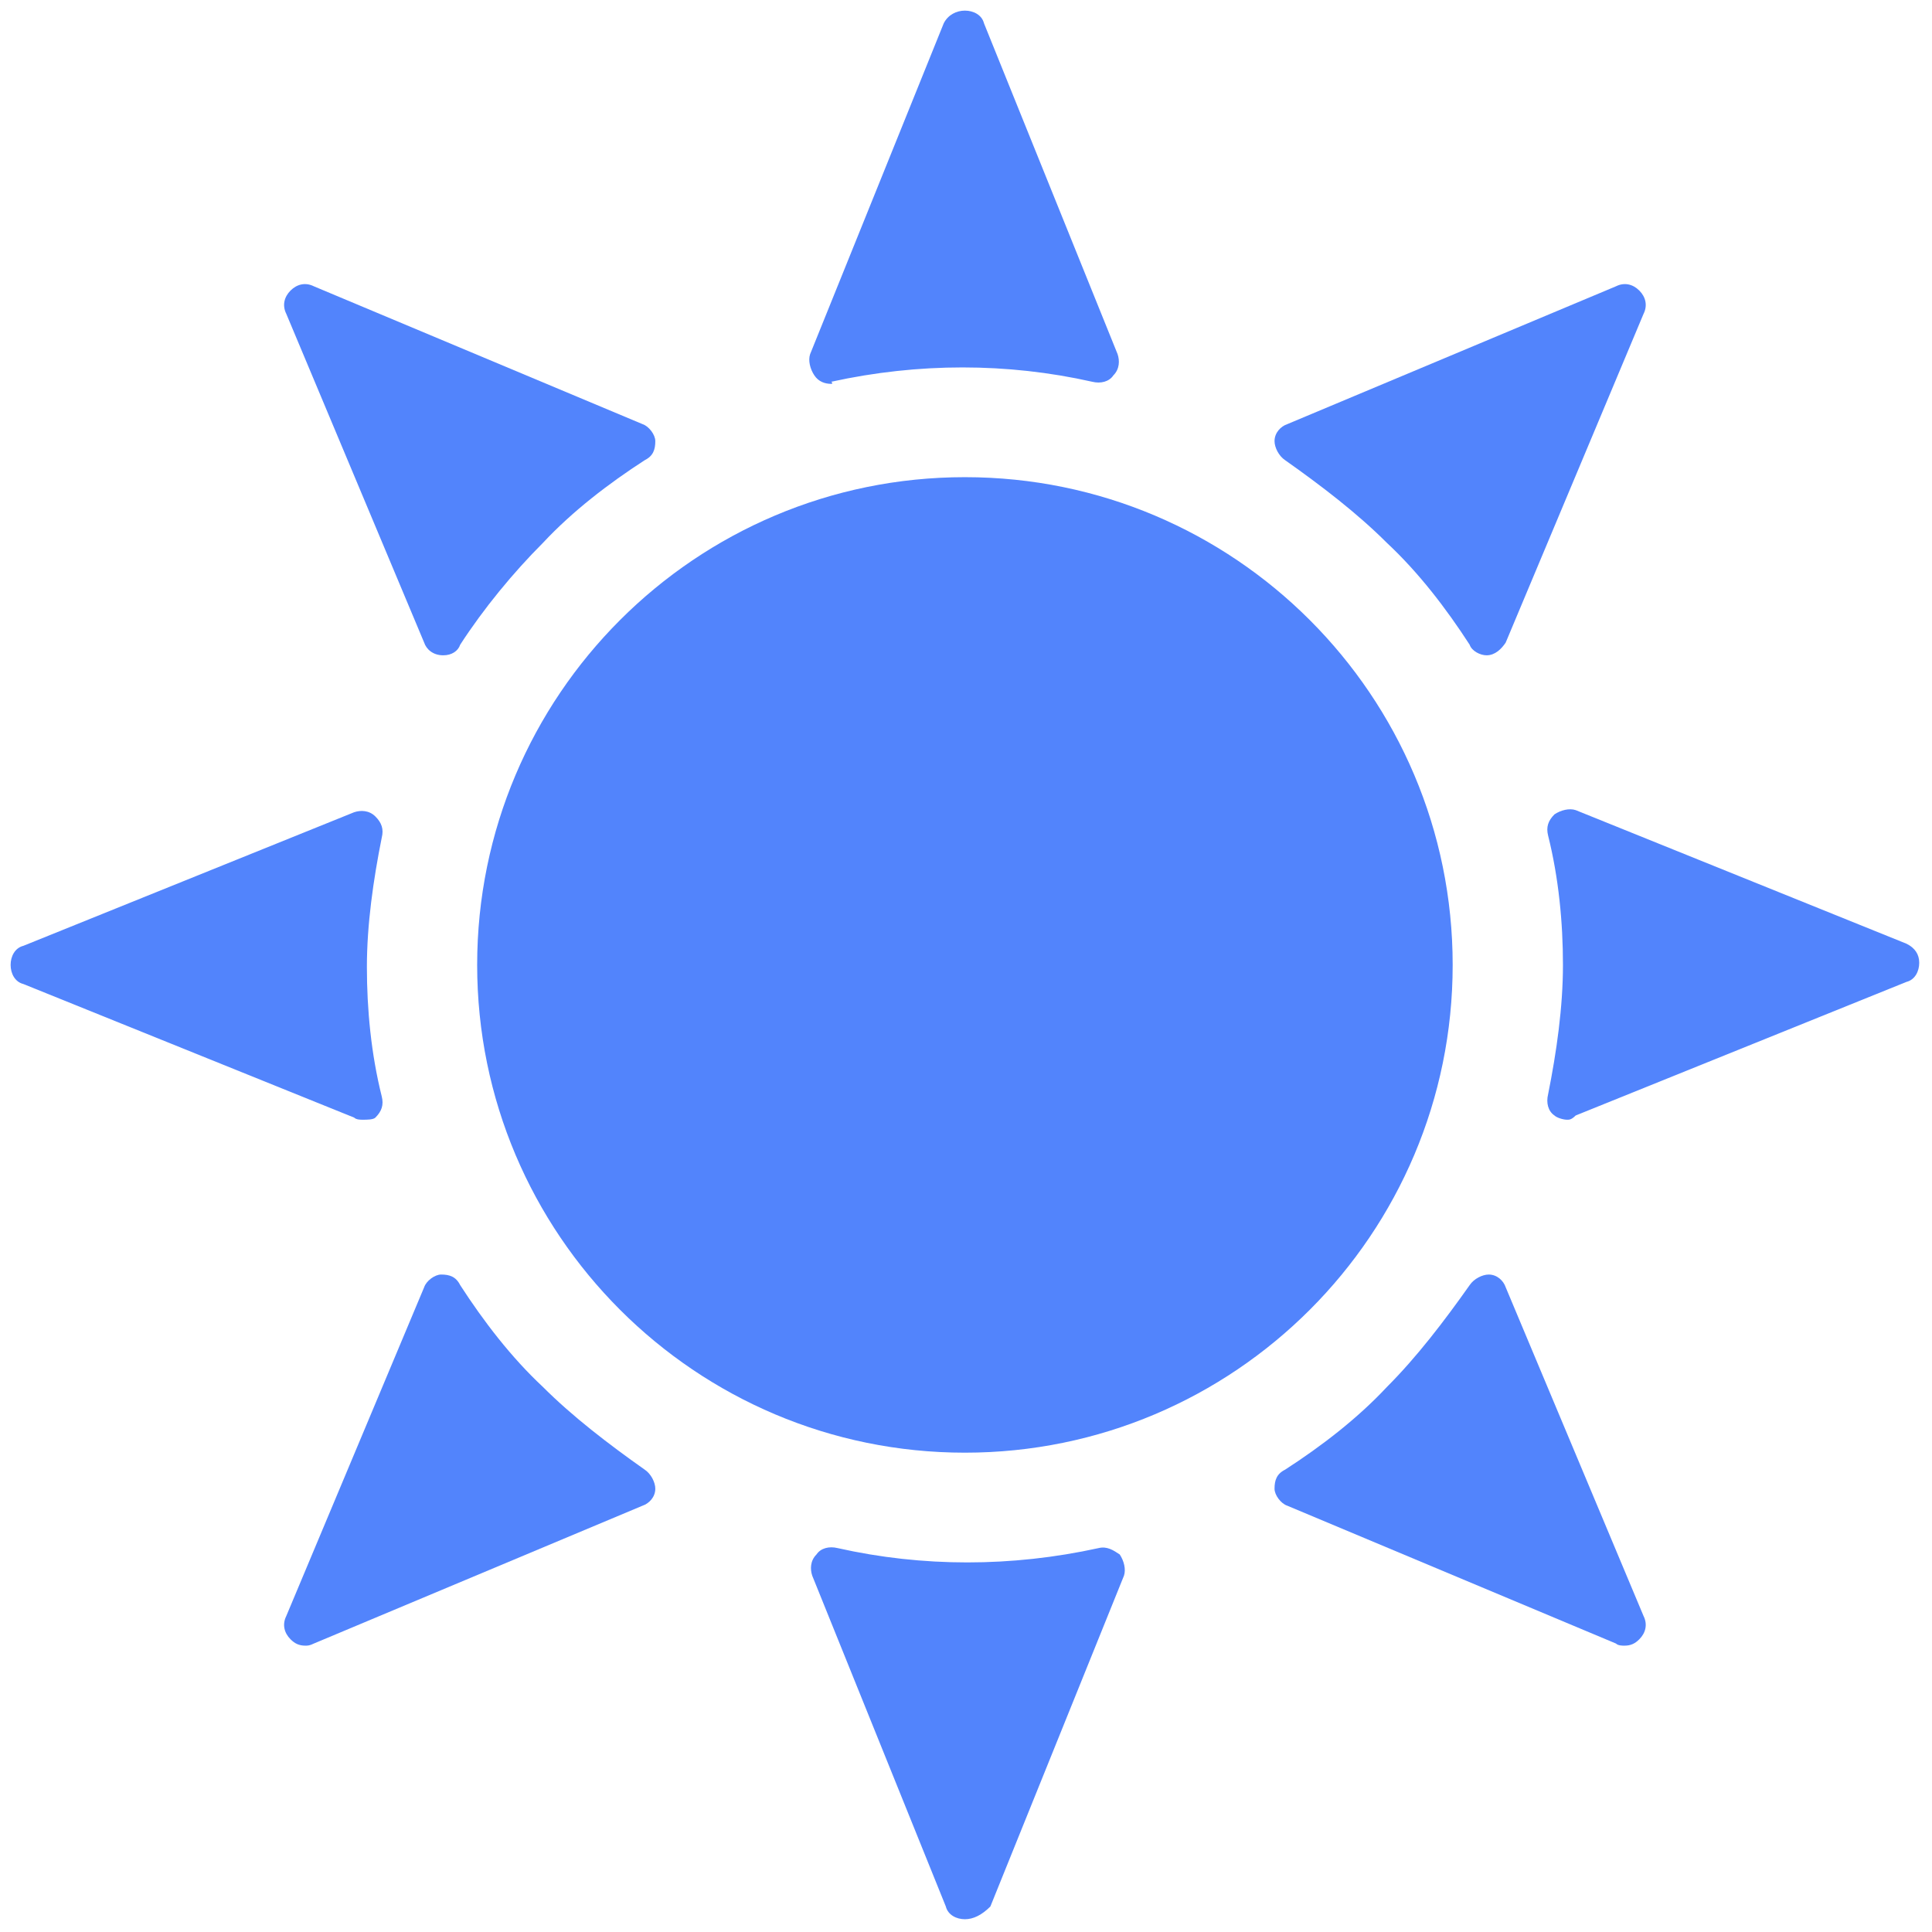
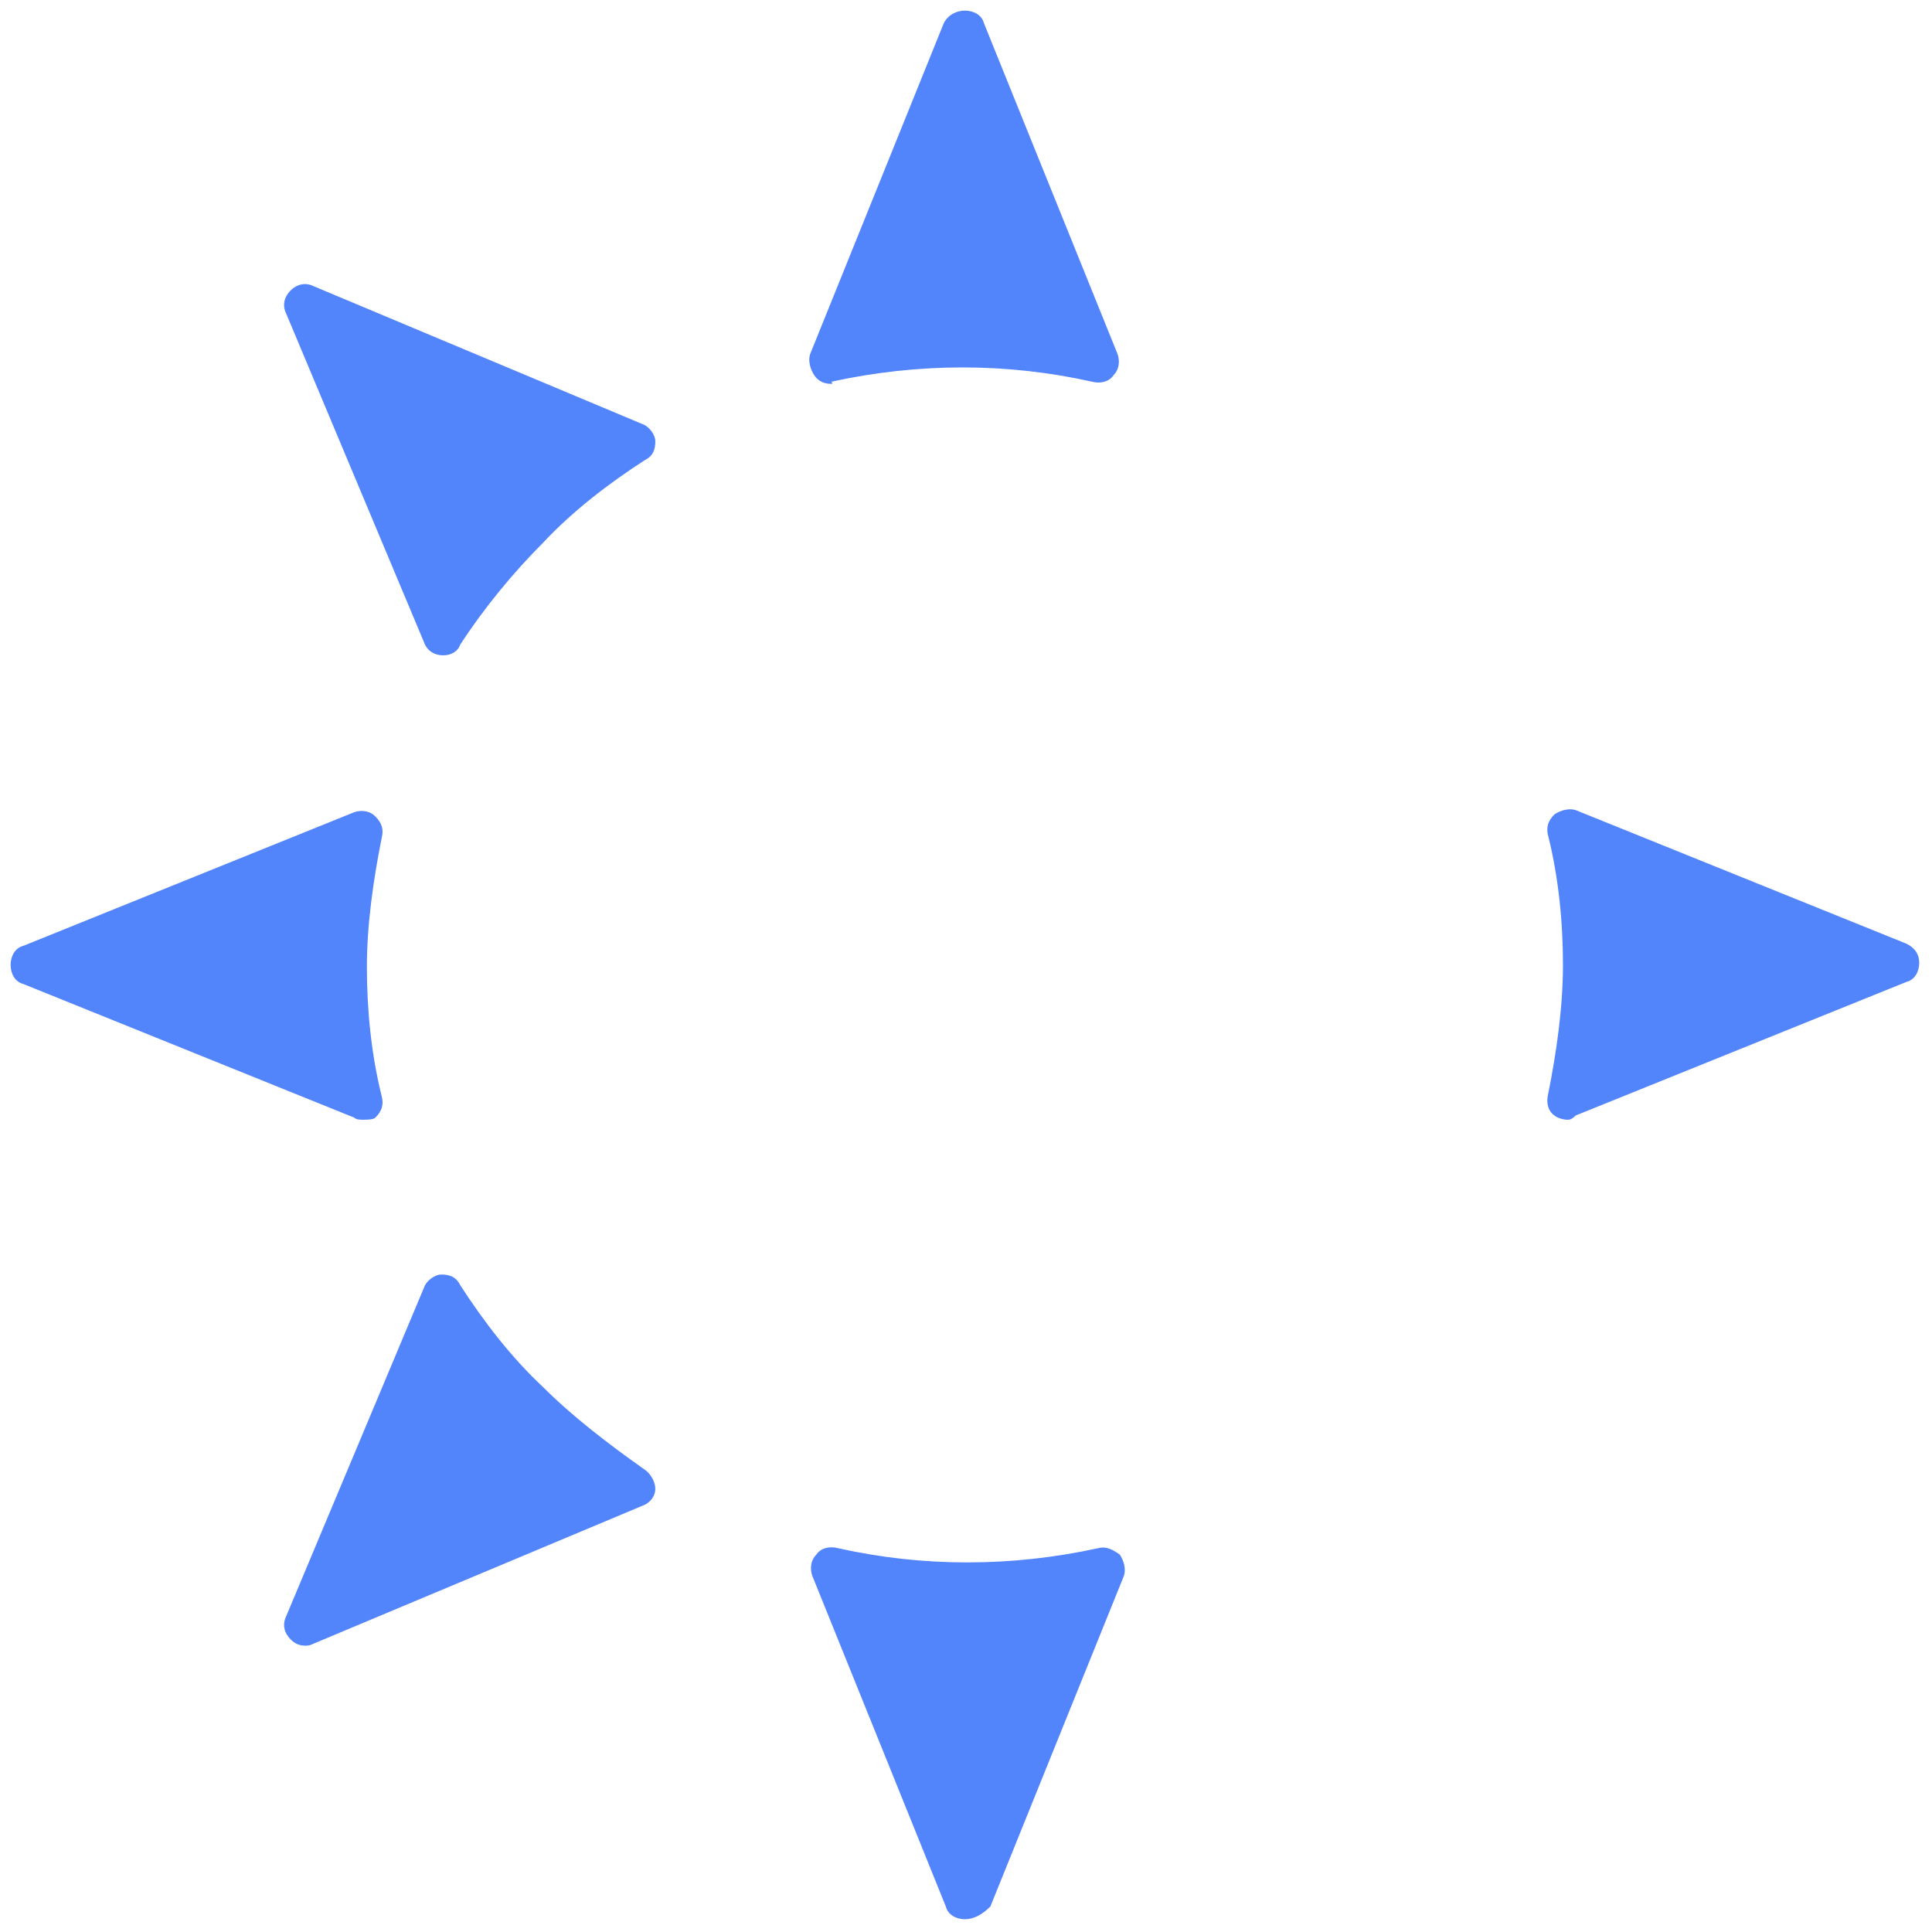
<svg xmlns="http://www.w3.org/2000/svg" version="1.1" id="Laag_1" x="0px" y="0px" viewBox="0 0 256 256" style="enable-background:new 0 0 256 256;" xml:space="preserve">
  <style type="text/css">
	.st0{fill:#5284FC;}
</style>
  <g transform="translate(1.407 1.407) scale(2.81 2.81)">
-     <path class="st0" d="M45,68c-12.7,0-23-10.3-23-23c0-12.7,10.3-23,23-23c12.7,0,23,10.3,23,23C68,57.7,57.7,68,45,68z" />
    <path class="st0" d="M38.7,17.6c-0.3,0-0.6-0.1-0.8-0.4c-0.2-0.3-0.3-0.7-0.2-1l6.3-15.6C44.2,0.2,44.6,0,45,0s0.8,0.2,0.9,0.6   l6.3,15.6c0.1,0.3,0.1,0.7-0.2,1c-0.2,0.3-0.6,0.4-1,0.3c-4-0.9-8.2-0.9-12.3,0C38.8,17.6,38.7,17.6,38.7,17.6z" />
    <path class="st0" d="M45,90c-0.4,0-0.8-0.2-0.9-0.6l-6.3-15.6c-0.1-0.3-0.1-0.7,0.2-1c0.2-0.3,0.6-0.4,1-0.3c4,0.9,8.2,0.9,12.3,0   c0.4-0.1,0.7,0.1,1,0.3c0.2,0.3,0.3,0.7,0.2,1l-6.3,15.6C45.8,89.8,45.4,90,45,90z" />
    <path class="st0" d="M16.6,52.3c-0.1,0-0.3,0-0.4-0.1L0.6,45.9C0.2,45.8,0,45.4,0,45s0.2-0.8,0.6-0.9l15.6-6.3   c0.3-0.1,0.7-0.1,1,0.2s0.4,0.6,0.3,1c-0.4,2-0.7,4.1-0.7,6.1s0.2,4.1,0.7,6.1c0.1,0.4,0,0.7-0.3,1C17.1,52.3,16.8,52.3,16.6,52.3z   " />
    <path class="st0" d="M73.4,52.3c-0.2,0-0.5-0.1-0.6-0.2c-0.3-0.2-0.4-0.6-0.3-1c0.4-2,0.7-4.1,0.7-6.1s-0.2-4.1-0.7-6.1   c-0.1-0.4,0-0.7,0.3-1c0.3-0.2,0.7-0.3,1-0.2l15.6,6.3c0.4,0.2,0.6,0.5,0.6,0.9s-0.2,0.8-0.6,0.9l-15.6,6.3   C73.6,52.3,73.5,52.3,73.4,52.3z" />
-     <path class="st0" d="M20.4,30.4C20.4,30.4,20.4,30.4,20.4,30.4c-0.5,0-0.8-0.3-0.9-0.6L13,14.3c-0.2-0.4-0.1-0.8,0.2-1.1   c0.3-0.3,0.7-0.4,1.1-0.2l15.5,6.5c0.3,0.1,0.6,0.5,0.6,0.8c0,0.4-0.1,0.7-0.5,0.9c-1.7,1.1-3.4,2.4-4.8,3.9   c-1.4,1.4-2.8,3.1-3.9,4.8C21.1,30.2,20.8,30.4,20.4,30.4z" />
-     <path class="st0" d="M76.1,77.1c-0.1,0-0.3,0-0.4-0.1l-15.5-6.5c-0.3-0.1-0.6-0.5-0.6-0.8c0-0.4,0.1-0.7,0.5-0.9   c1.7-1.1,3.4-2.4,4.8-3.9l0,0c1.4-1.4,2.7-3.1,3.9-4.8c0.2-0.3,0.6-0.5,0.9-0.5c0.4,0,0.7,0.3,0.8,0.6L77,75.7   c0.2,0.4,0.1,0.8-0.2,1.1C76.6,77,76.4,77.1,76.1,77.1z" />
-     <path class="st0" d="M69.6,30.4c-0.3,0-0.7-0.2-0.8-0.5c-1.1-1.7-2.4-3.4-3.9-4.8l0,0c-1.4-1.4-3.1-2.7-4.8-3.9   c-0.3-0.2-0.5-0.6-0.5-0.9c0-0.4,0.3-0.7,0.6-0.8L75.7,13c0.4-0.2,0.8-0.1,1.1,0.2s0.4,0.7,0.2,1.1l-6.5,15.5   C70.3,30.1,70,30.4,69.6,30.4C69.6,30.4,69.6,30.4,69.6,30.4z" />
+     <path class="st0" d="M20.4,30.4c-0.5,0-0.8-0.3-0.9-0.6L13,14.3c-0.2-0.4-0.1-0.8,0.2-1.1   c0.3-0.3,0.7-0.4,1.1-0.2l15.5,6.5c0.3,0.1,0.6,0.5,0.6,0.8c0,0.4-0.1,0.7-0.5,0.9c-1.7,1.1-3.4,2.4-4.8,3.9   c-1.4,1.4-2.8,3.1-3.9,4.8C21.1,30.2,20.8,30.4,20.4,30.4z" />
    <path class="st0" d="M13.9,77.1c-0.3,0-0.5-0.1-0.7-0.3c-0.3-0.3-0.4-0.7-0.2-1.1l6.5-15.5c0.1-0.3,0.5-0.6,0.8-0.6   c0.4,0,0.7,0.1,0.9,0.5c1.1,1.7,2.4,3.4,3.9,4.8l0,0c1.4,1.4,3.1,2.7,4.8,3.9c0.3,0.2,0.5,0.6,0.5,0.9c0,0.4-0.3,0.7-0.6,0.8   L14.3,77C14.1,77.1,14,77.1,13.9,77.1z" />
  </g>
</svg>